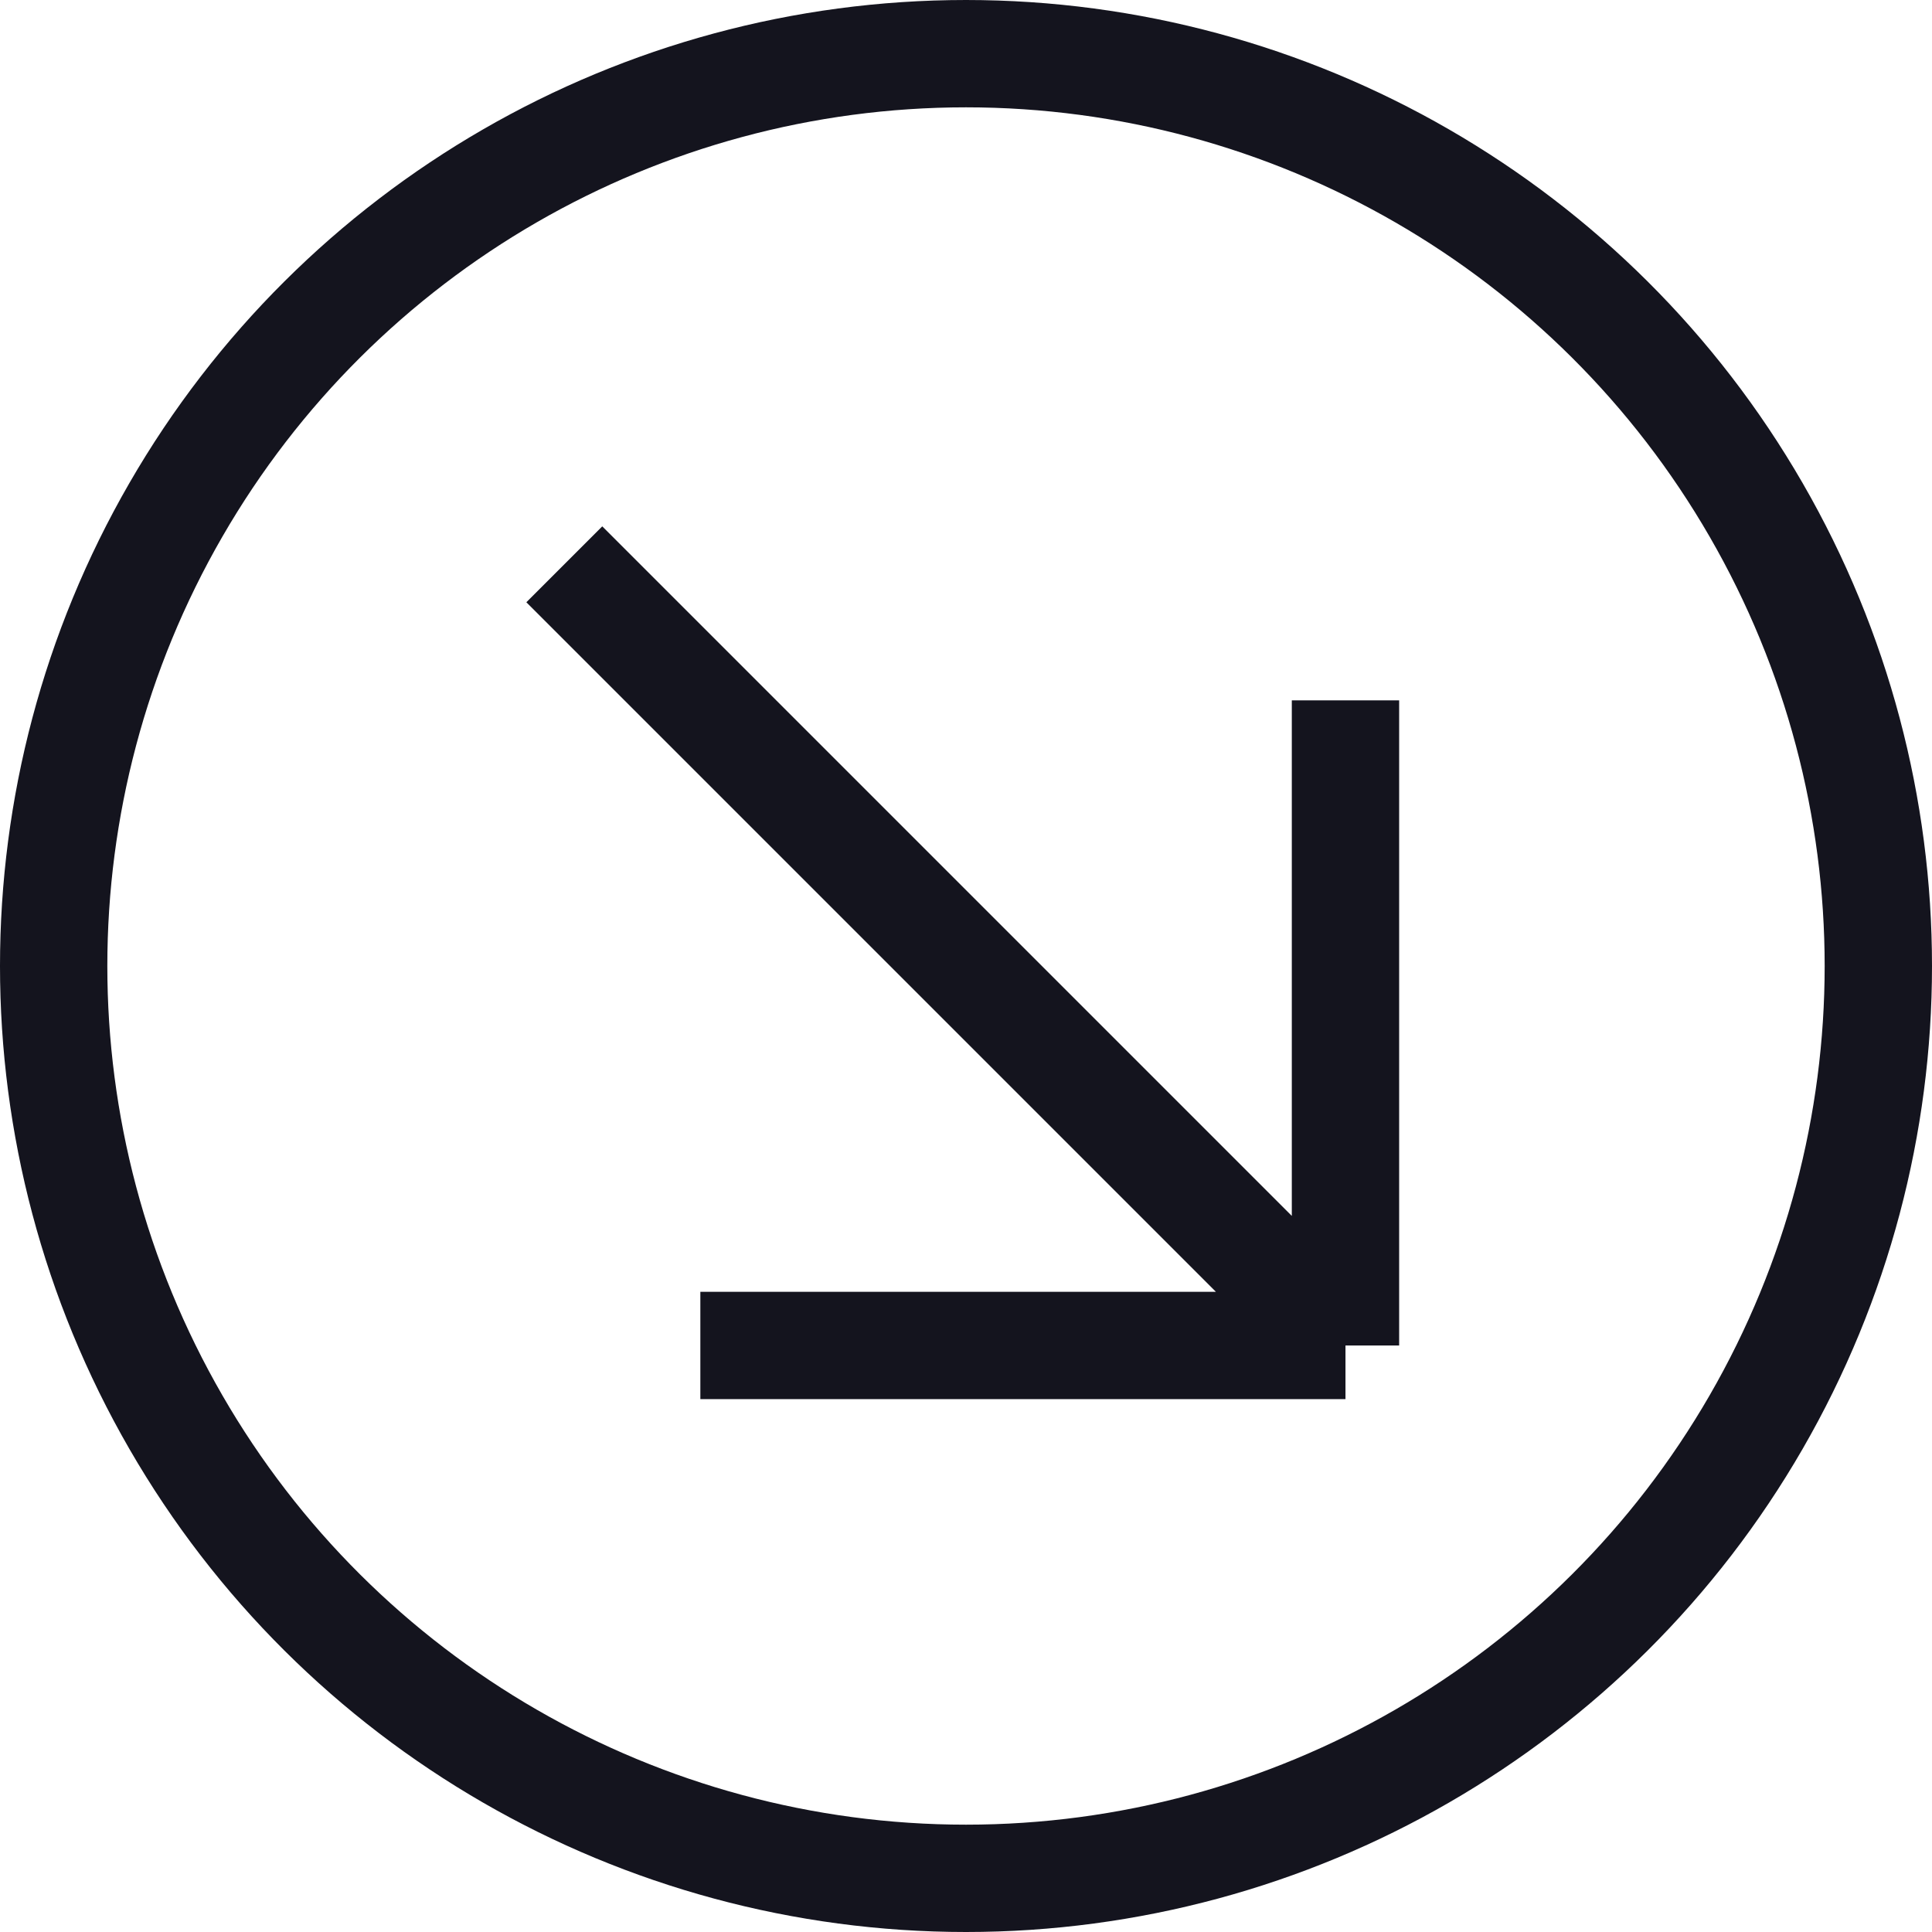
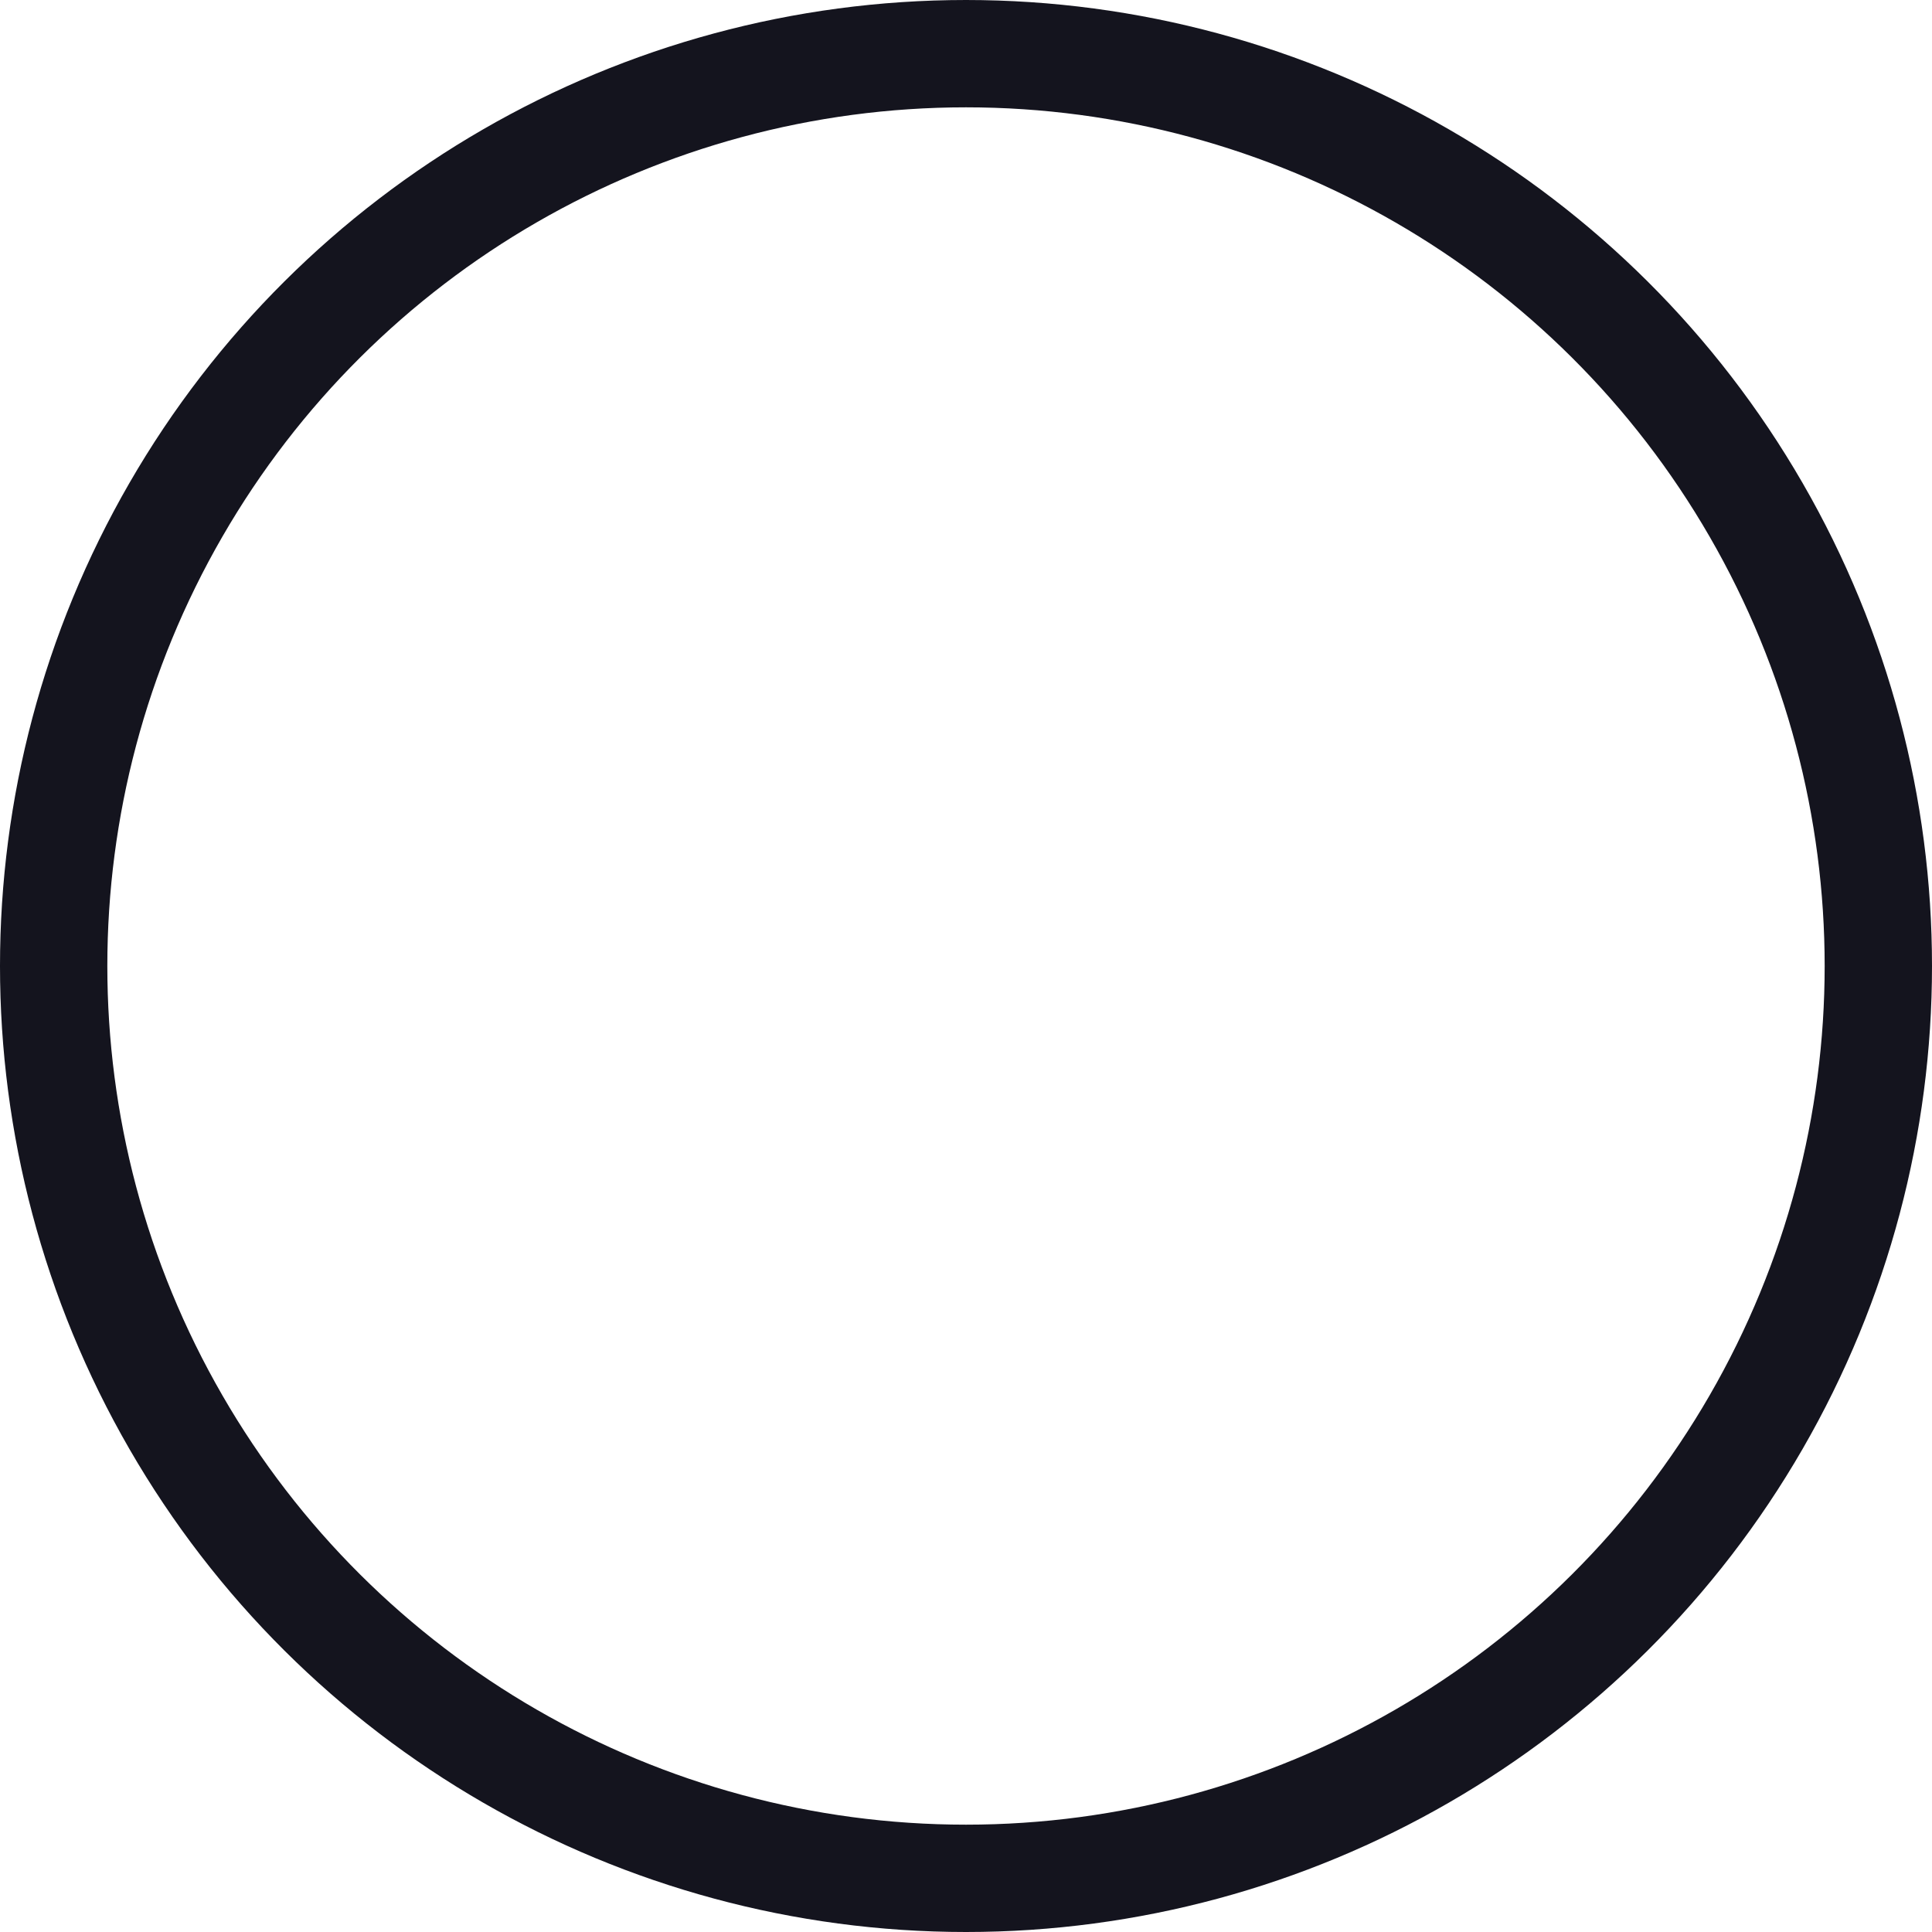
<svg xmlns="http://www.w3.org/2000/svg" width="36" height="36" viewBox="0 0 36 36" fill="none">
  <circle cx="18" cy="18" r="17" transform="rotate(-90 18 18)" stroke="#14141E" stroke-width="2" />
-   <path d="M25.071 25.071L13.05 25.071M25.071 25.071L25.071 13.05M25.071 25.071L10.515 10.515" stroke="#14141E" stroke-width="2" />
</svg>